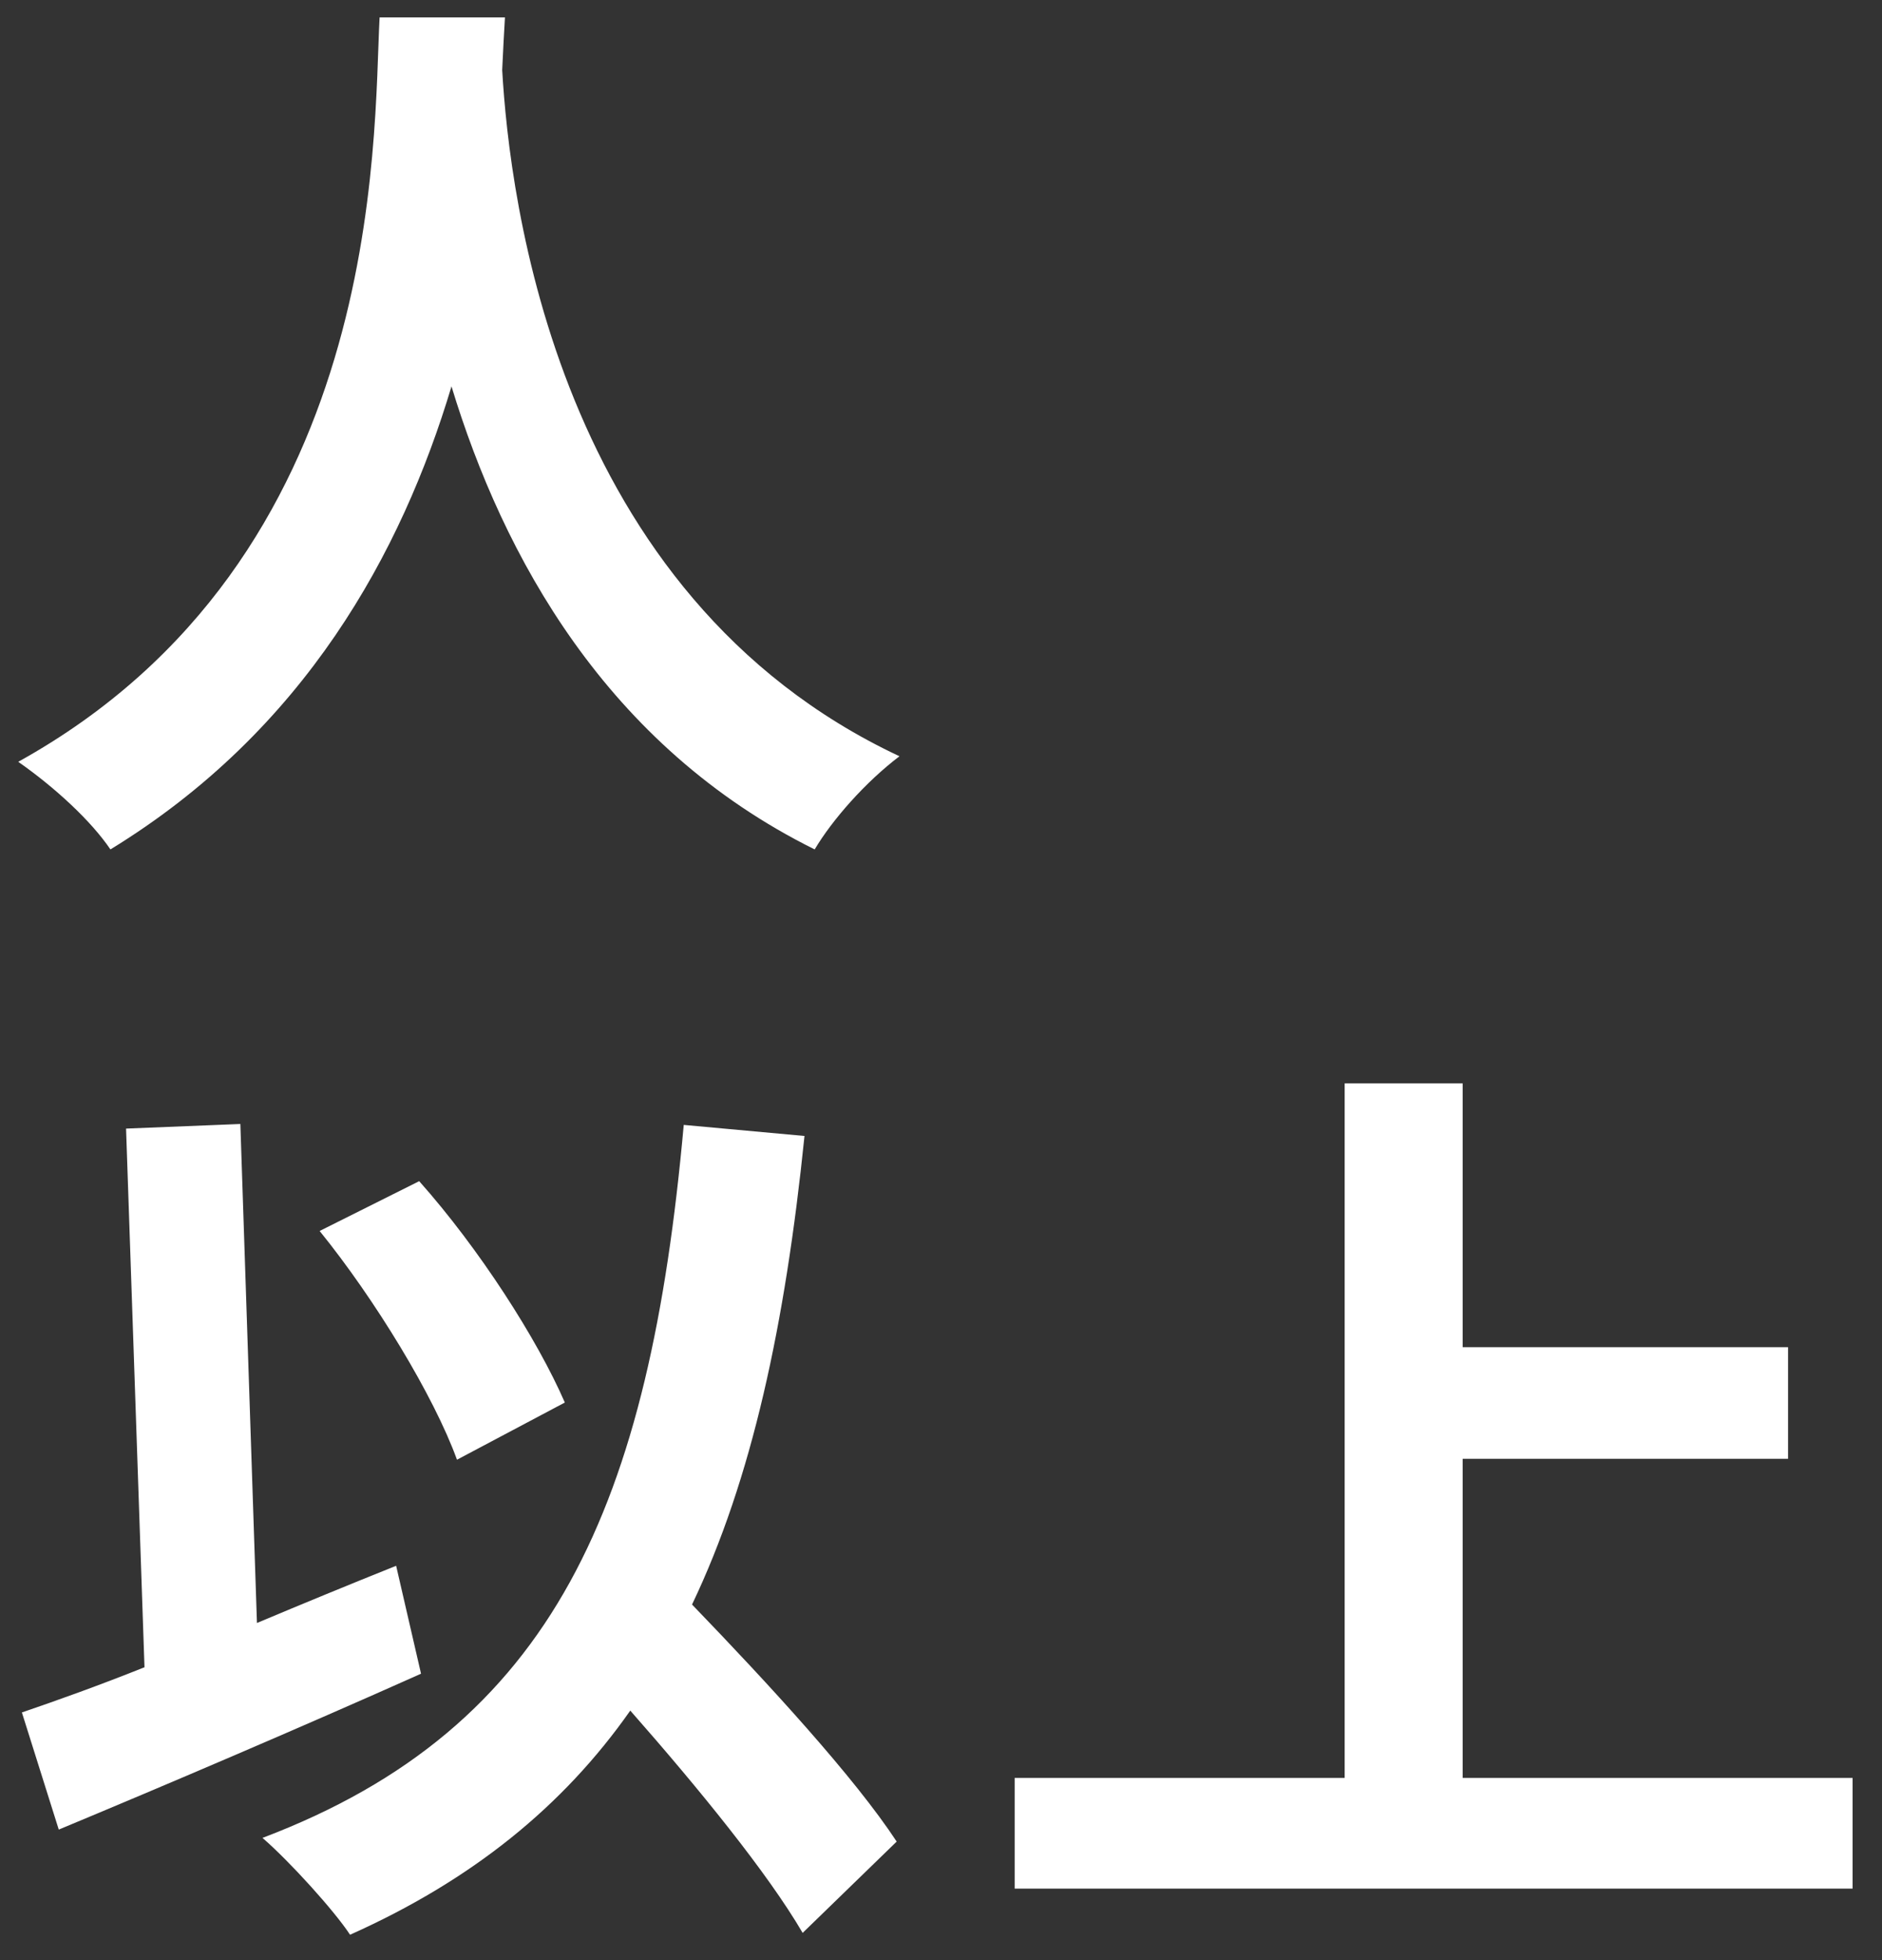
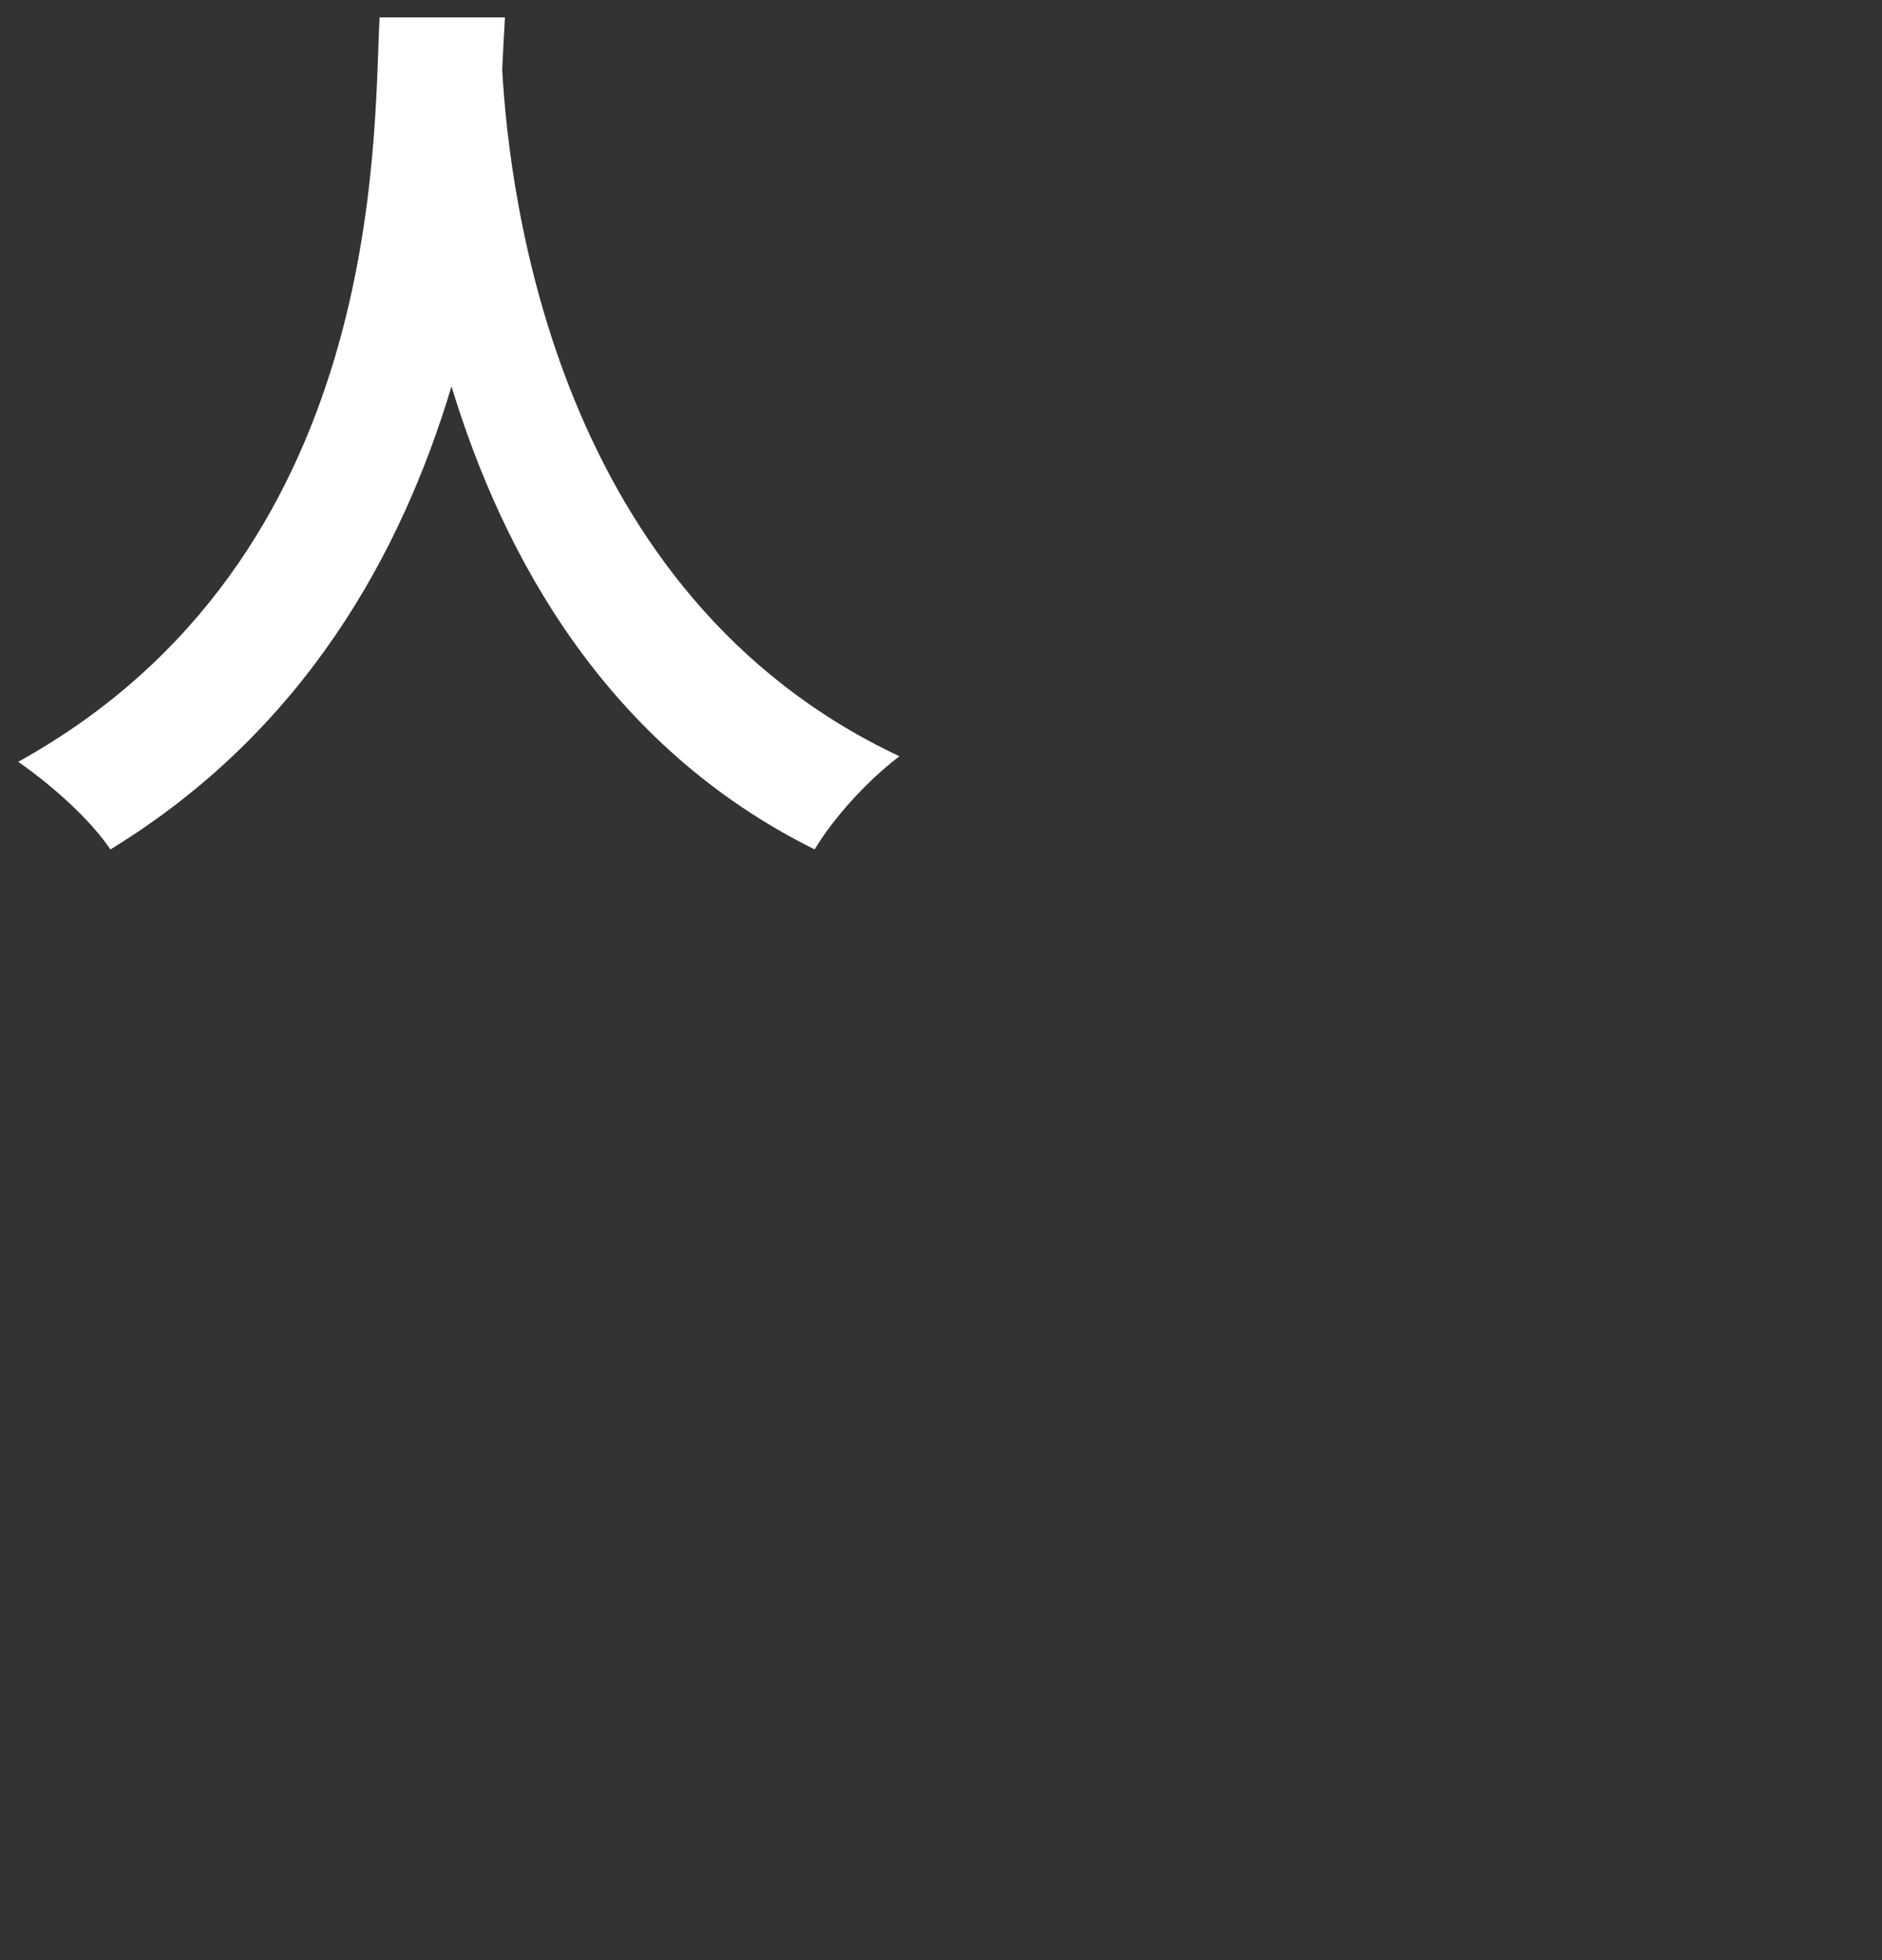
<svg xmlns="http://www.w3.org/2000/svg" width="49" height="51" viewBox="0 0 49 51" fill="none">
  <rect x="0" y="0" width="49" height="51" fill="#333333" stroke="none" />
-   <path d="M38.082 46.262H48.234V49.142H26.418V46.262H35.01V28.19H38.082V35.054H46.554V37.958H38.082V46.262Z" fill="white" />
-   <path d="M14.706 36.494L11.898 37.982C11.298 36.326 9.762 33.806 8.322 32.03L10.914 30.734C12.474 32.486 13.986 34.838 14.706 36.494ZM10.314 40.742L10.962 43.55C7.794 44.966 4.242 46.478 1.53 47.606L0.57 44.558C1.482 44.246 2.562 43.862 3.762 43.382L3.282 29.366L6.258 29.246L6.69 42.23C7.89 41.726 9.114 41.222 10.314 40.742ZM23.346 47.918L20.898 50.294C19.986 48.734 18.186 46.526 16.41 44.51C14.658 47.006 12.282 48.926 9.114 50.342C8.706 49.718 7.53 48.422 6.834 47.822C14.442 44.942 16.914 39.134 17.802 29.27L20.946 29.558C20.442 34.478 19.578 38.486 18.018 41.75C20.01 43.814 22.242 46.238 23.346 47.918Z" fill="white" />
  <path d="M9.883 0.454H13.147C13.123 0.838 13.099 1.318 13.075 1.822C13.267 5.134 14.467 15.478 23.419 19.678C22.531 20.35 21.667 21.334 21.211 22.102C15.787 19.414 13.099 14.47 11.755 10.054C10.459 14.374 7.939 19.006 2.875 22.102C2.371 21.358 1.435 20.494 0.475 19.822C10.051 14.518 9.715 3.622 9.883 0.454Z" fill="white" />
</svg>